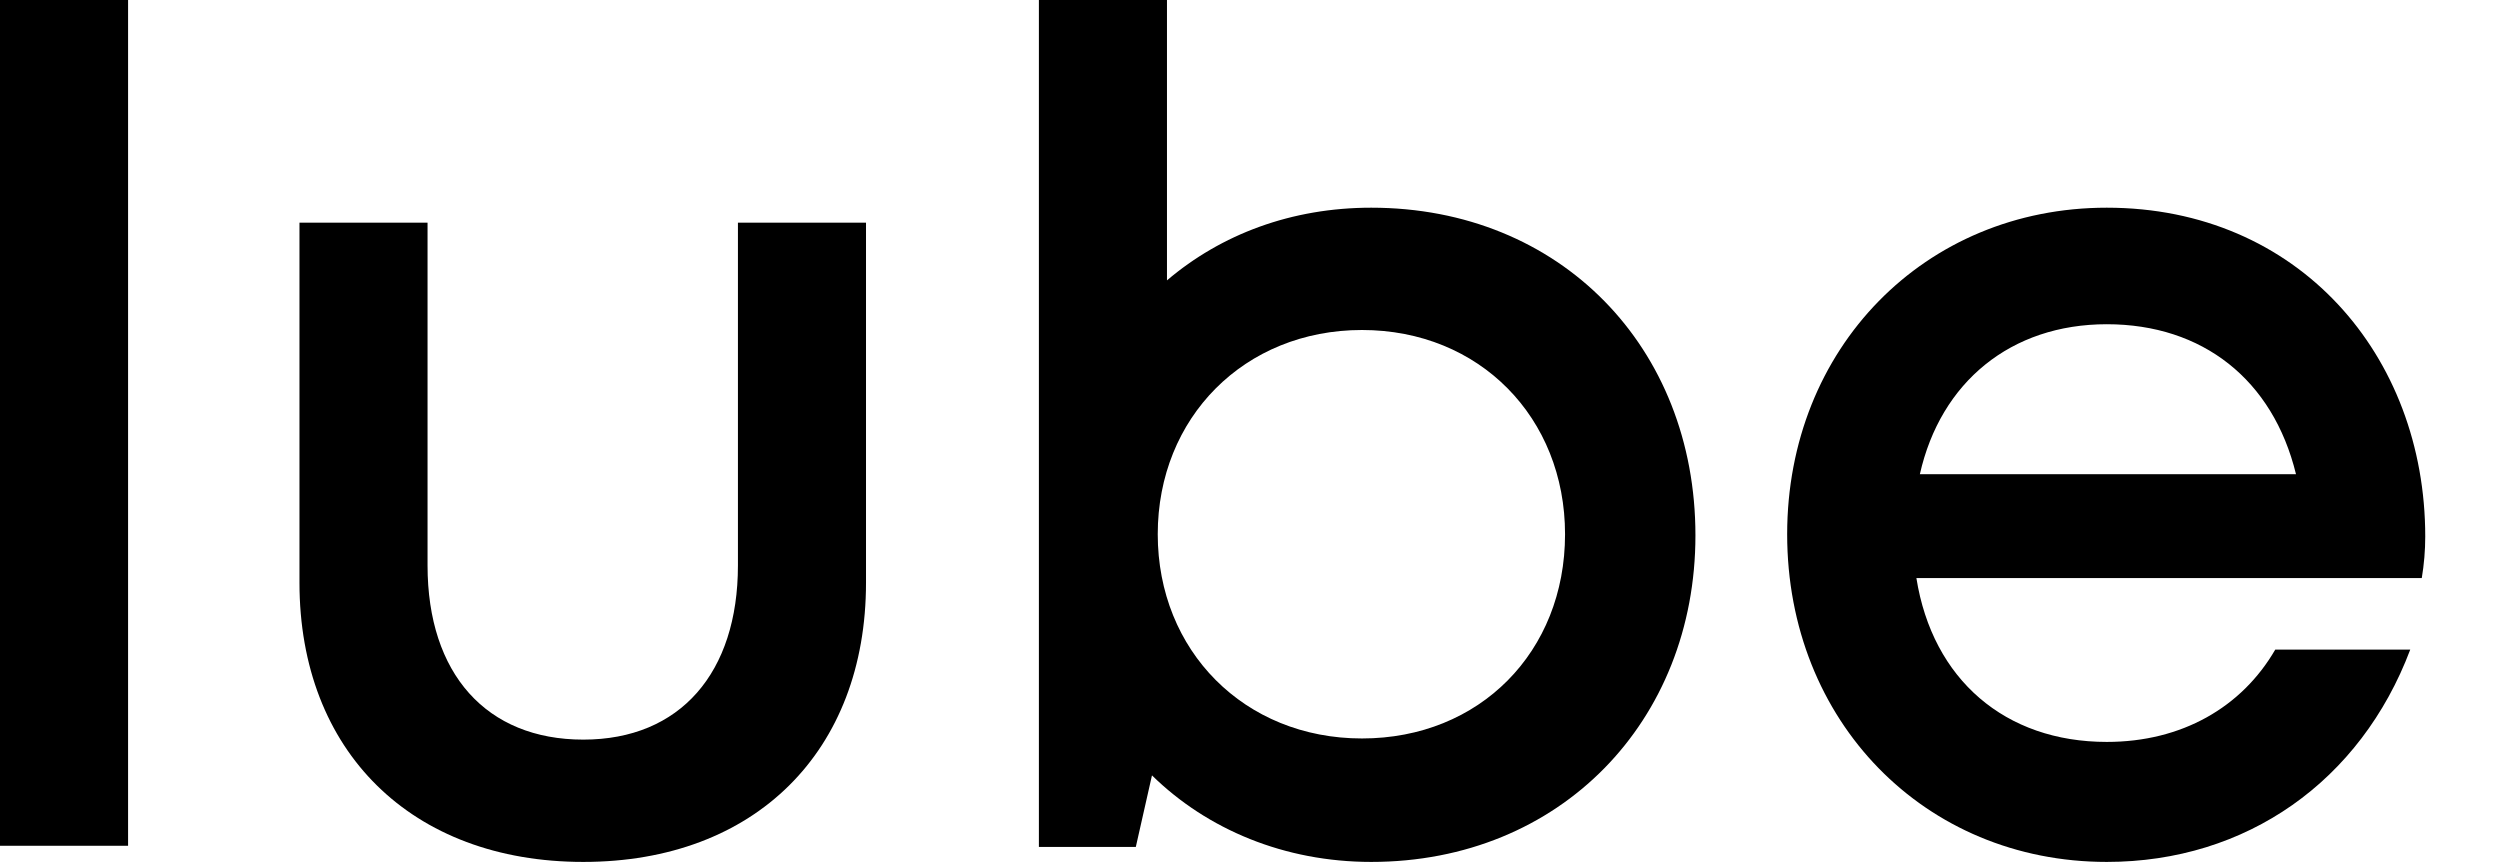
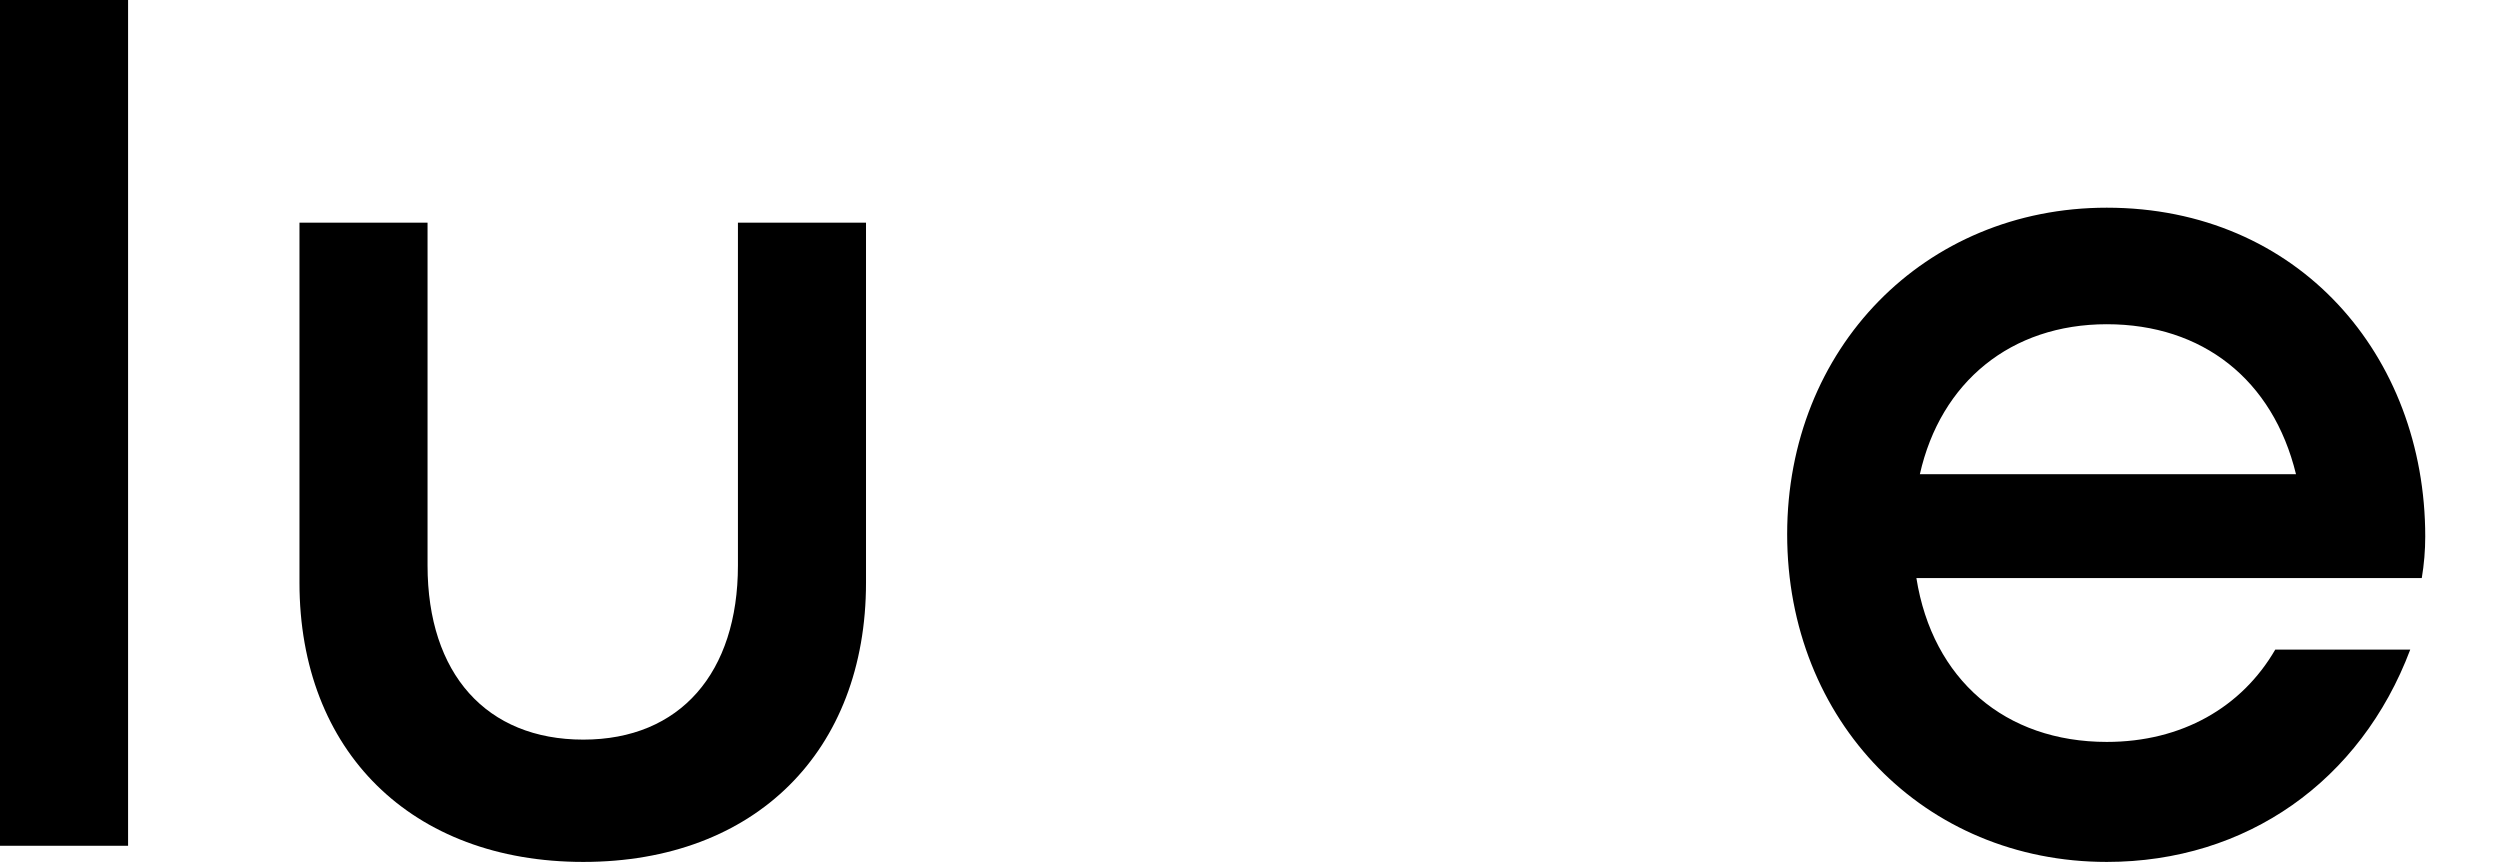
<svg xmlns="http://www.w3.org/2000/svg" width="52" height="18" viewBox="0 0 52 18" fill="none">
  <path d="M50.445 11.16C50.445 11.448 50.421 11.736 50.373 12.024H39.861C40.197 14.136 41.709 15.432 43.821 15.432C45.381 15.432 46.629 14.712 47.325 13.512H50.133C49.101 16.248 46.725 17.928 43.821 17.928C40.029 17.928 37.173 15 37.173 11.112C37.173 7.248 40.029 4.32 43.821 4.32C47.805 4.32 50.445 7.392 50.445 11.16ZM43.821 6.744C41.829 6.744 40.365 7.944 39.933 9.864H47.757C47.277 7.896 45.813 6.744 43.821 6.744Z" fill="black" style="fill:black;fill-opacity:1;" />
-   <path d="M28.521 4.32C32.457 4.32 35.265 7.224 35.265 11.136C35.265 15 32.457 17.928 28.521 17.928C26.721 17.928 25.113 17.256 23.961 16.128L23.625 17.616H21.609V0H24.273V5.832C25.401 4.872 26.865 4.32 28.521 4.32ZM28.329 15.36C30.777 15.36 32.553 13.56 32.553 11.112C32.553 8.688 30.777 6.864 28.329 6.864C25.881 6.864 24.081 8.688 24.081 11.112C24.081 13.536 25.881 15.36 28.329 15.36Z" fill="black" style="fill:black;fill-opacity:1;" />
  <path d="M12.133 17.928C8.557 17.928 6.229 15.624 6.229 12.12V4.632H8.893V11.76C8.893 14.016 10.117 15.384 12.133 15.384C14.149 15.384 15.349 13.992 15.349 11.76V4.632H18.013V12.12C18.013 15.624 15.709 17.928 12.133 17.928Z" fill="black" style="fill:black;fill-opacity:1;" />
  <path d="M3.8147e-06 17.592V0H2.664V17.592H3.8147e-06Z" fill="black" style="fill:black;fill-opacity:1;" />
</svg>